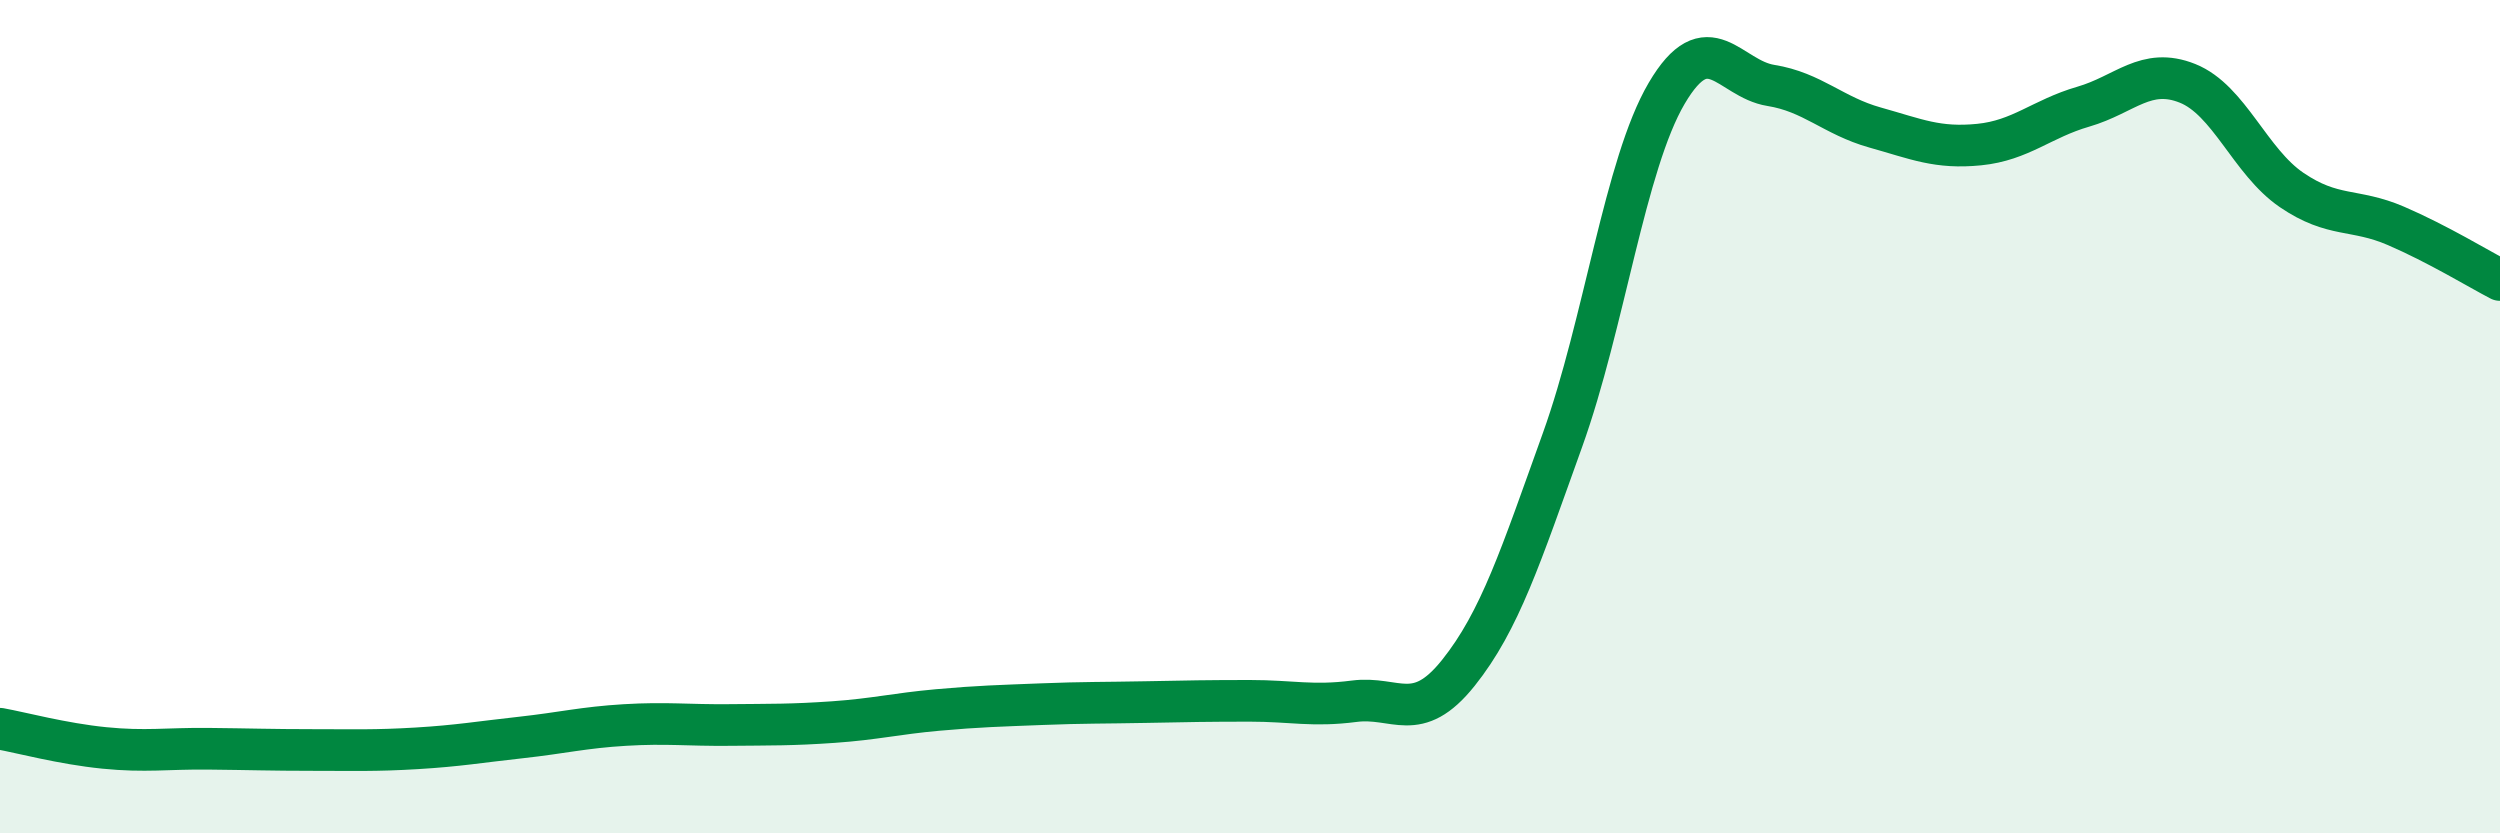
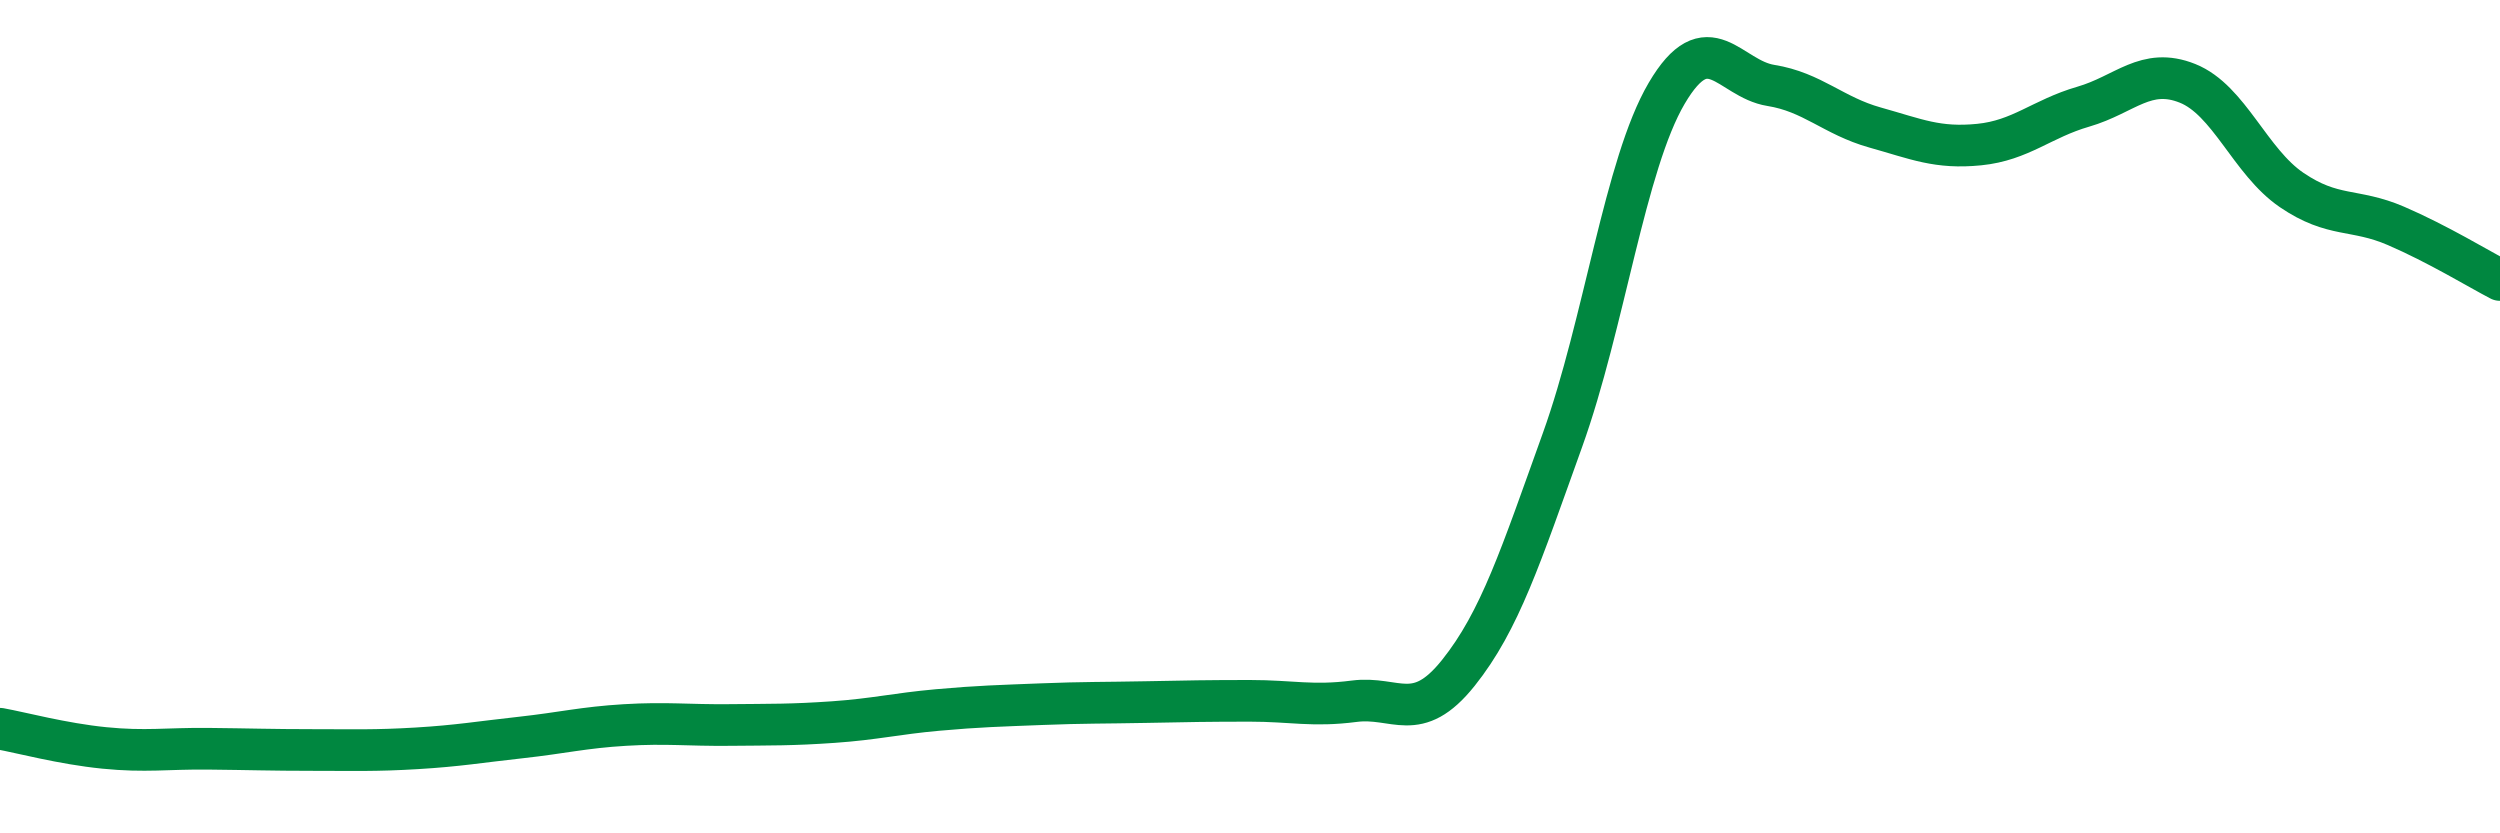
<svg xmlns="http://www.w3.org/2000/svg" width="60" height="20" viewBox="0 0 60 20">
-   <path d="M 0,17.49 C 0.5,17.58 1.5,17.85 2.5,17.95 C 3.5,18.05 4,17.96 5,17.97 C 6,17.98 6.5,18 7.5,18 C 8.5,18 9,18.02 10,17.96 C 11,17.9 11.5,17.81 12.5,17.7 C 13.5,17.59 14,17.46 15,17.4 C 16,17.34 16.5,17.41 17.5,17.4 C 18.5,17.39 19,17.4 20,17.33 C 21,17.26 21.5,17.13 22.5,17.04 C 23.5,16.95 24,16.94 25,16.9 C 26,16.86 26.5,16.87 27.5,16.85 C 28.5,16.83 29,16.82 30,16.82 C 31,16.82 31.5,16.96 32.5,16.83 C 33.5,16.7 34,17.4 35,16.15 C 36,14.9 36.5,13.34 37.5,10.56 C 38.5,7.78 39,3.94 40,2.24 C 41,0.54 41.5,1.89 42.5,2.05 C 43.5,2.21 44,2.78 45,3.06 C 46,3.34 46.5,3.57 47.5,3.47 C 48.5,3.37 49,2.85 50,2.56 C 51,2.27 51.5,1.6 52.5,2 C 53.5,2.4 54,3.88 55,4.56 C 56,5.24 56.5,4.99 57.5,5.42 C 58.5,5.85 59.5,6.46 60,6.72L60 20L0 20Z" fill="#008740" opacity="0.1" stroke-linecap="round" stroke-linejoin="round" />
  <path d="M 0,17.49 C 0.5,17.58 1.5,17.85 2.5,17.95 C 3.5,18.05 4,17.96 5,17.97 C 6,17.98 6.5,18 7.5,18 C 8.5,18 9,18.02 10,17.96 C 11,17.9 11.5,17.81 12.5,17.7 C 13.5,17.59 14,17.46 15,17.4 C 16,17.34 16.5,17.41 17.5,17.4 C 18.5,17.39 19,17.4 20,17.33 C 21,17.26 21.5,17.13 22.5,17.04 C 23.5,16.95 24,16.94 25,16.9 C 26,16.86 26.5,16.87 27.5,16.85 C 28.5,16.83 29,16.82 30,16.82 C 31,16.82 31.5,16.96 32.5,16.83 C 33.5,16.7 34,17.4 35,16.15 C 36,14.9 36.5,13.34 37.5,10.56 C 38.5,7.78 39,3.94 40,2.24 C 41,0.54 41.5,1.89 42.5,2.05 C 43.5,2.21 44,2.78 45,3.06 C 46,3.34 46.5,3.57 47.5,3.47 C 48.5,3.37 49,2.85 50,2.56 C 51,2.27 51.5,1.6 52.5,2 C 53.5,2.4 54,3.88 55,4.56 C 56,5.24 56.5,4.99 57.5,5.42 C 58.5,5.85 59.5,6.46 60,6.72" stroke="#008740" stroke-width="1" fill="none" stroke-linecap="round" stroke-linejoin="round" />
</svg>